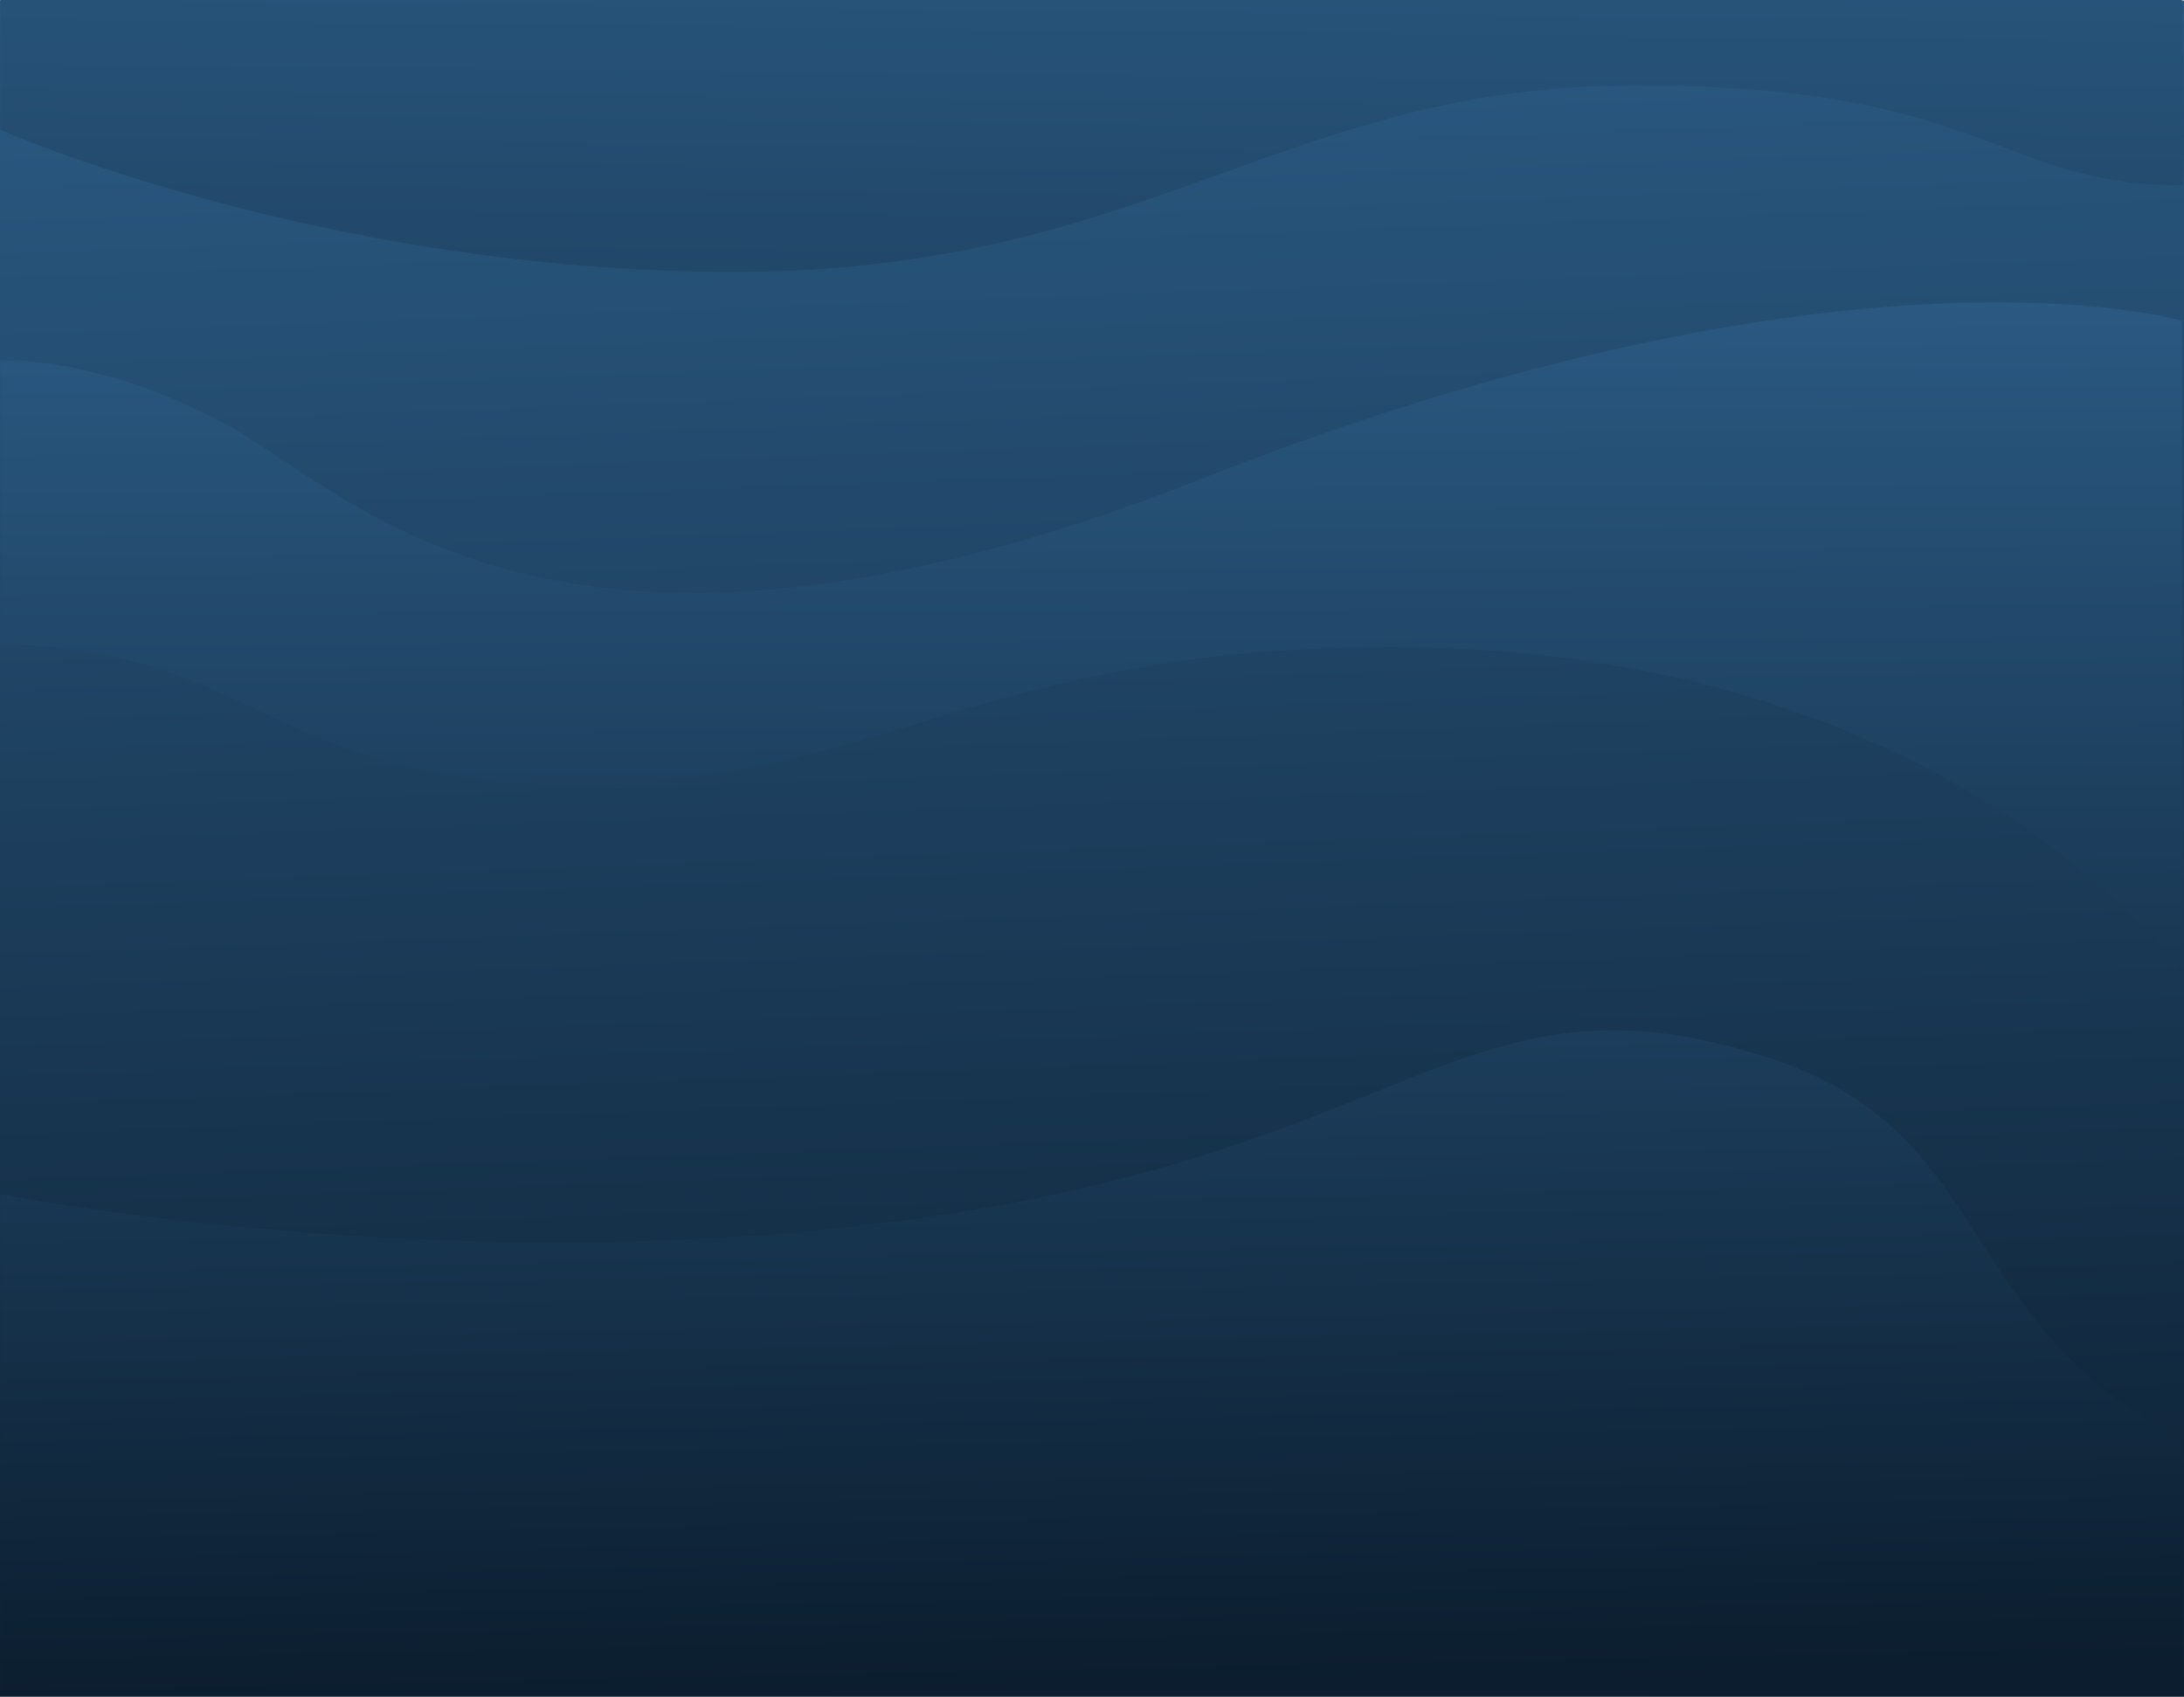
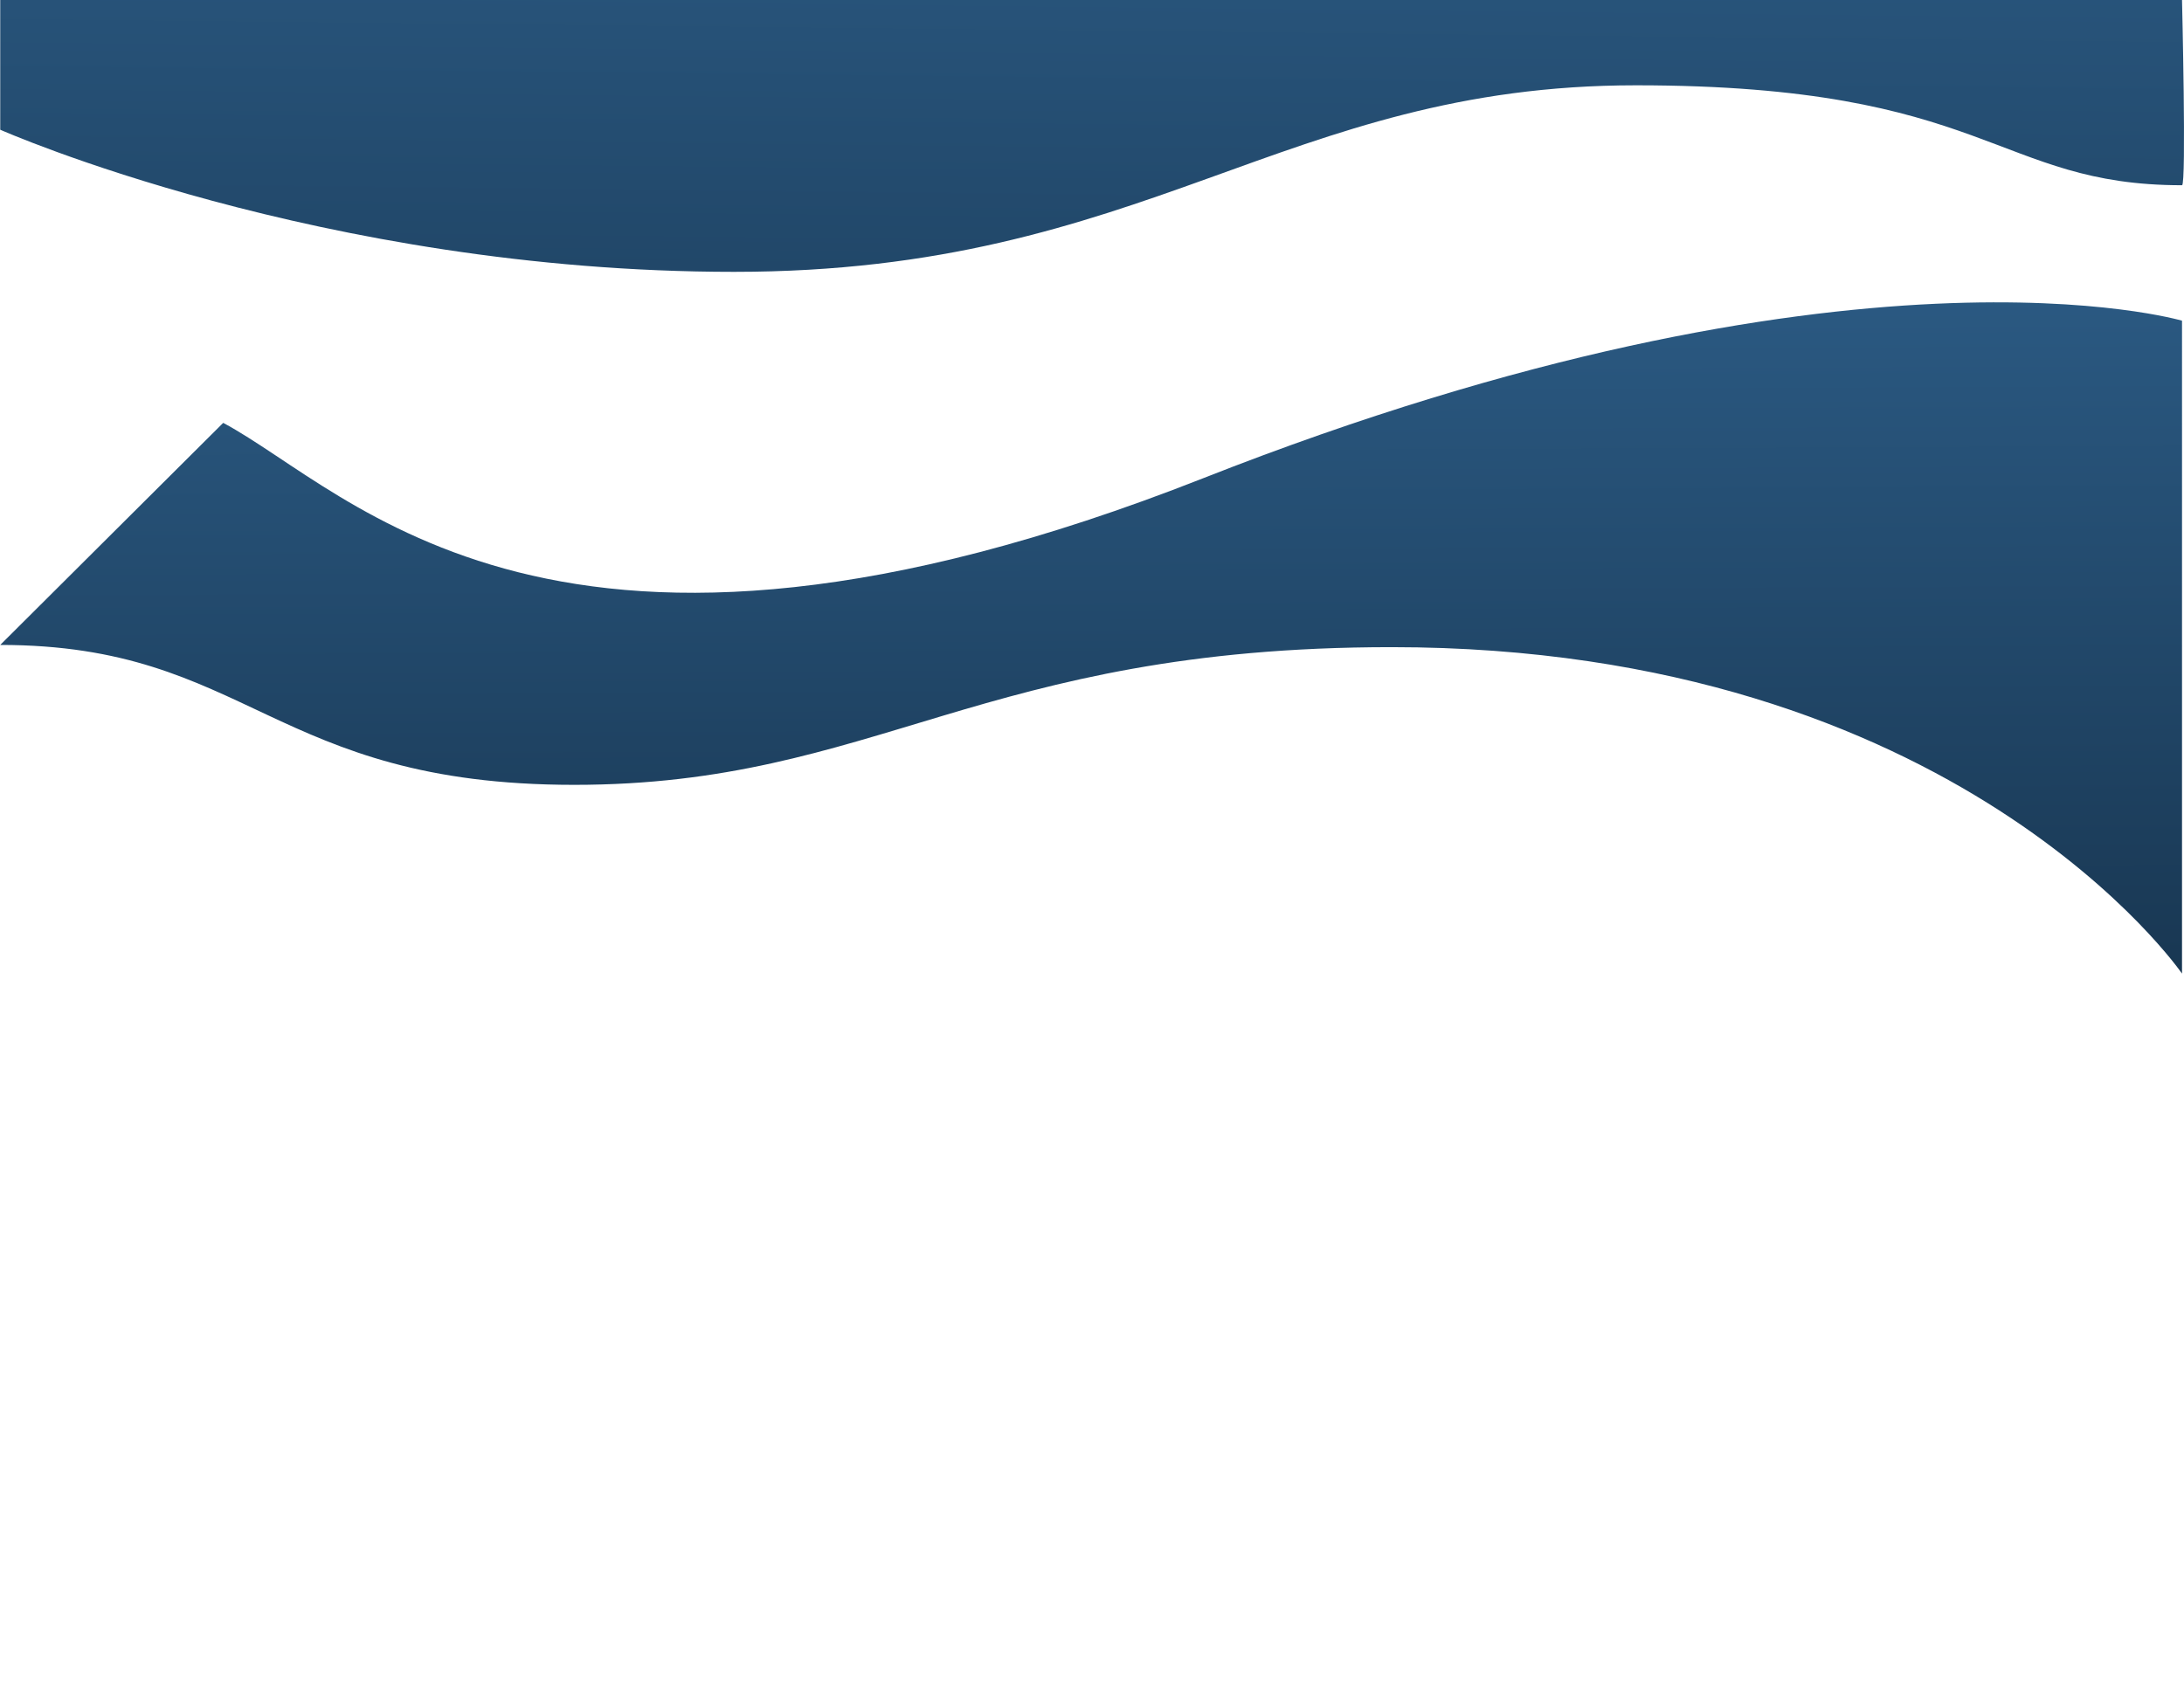
<svg xmlns="http://www.w3.org/2000/svg" xmlns:xlink="http://www.w3.org/1999/xlink" id="dark-blue-gradient-bg" width="1281.689" height="996" viewBox="0 0 1281.689 996">
  <defs>
    <linearGradient id="linear-gradient" x1="0.542" y1="1.057" x2="0.49" y2="-0.046" gradientUnits="objectBoundingBox">
      <stop offset="0" stop-color="#0b1d2e" />
      <stop offset="1" stop-color="#2c5c86" />
    </linearGradient>
    <linearGradient id="linear-gradient-2" x1="0.5" y1="0.987" x2="0.4" y2="-0.687" xlink:href="#linear-gradient" />
    <linearGradient id="linear-gradient-3" x1="0.522" y1="1.695" x2="0.5" y2="0.026" xlink:href="#linear-gradient" />
    <linearGradient id="linear-gradient-4" x1="0.035" y1="4.594" x2="0.5" y2="-0.793" xlink:href="#linear-gradient" />
  </defs>
  <g id="Group_10494" data-name="Group 10494">
    <g id="Layer_5" data-name="Layer 5" transform="translate(0 0.304)">
-       <rect id="Rectangle_3504" data-name="Rectangle 3504" width="1281.689" height="995.696" fill="url(#linear-gradient)" />
-     </g>
+       </g>
    <g id="Layer_4" data-name="Layer 4" transform="translate(0.139)">
-       <path id="Path_46529" data-name="Path 46529" d="M0,1305.24s240.349,47.939,499.758,19.26c331.388-36.636,353.266-159.035,538.371-99.071,132.508,42.925,107.252,152.855,242.262,224.792,1.359.724,0,149.33,0,149.33H0Z" transform="translate(0 -604.396)" fill="url(#linear-gradient-2)" />
-       <path id="Path_46530" data-name="Path 46530" d="M0,555.936c146,0,159.528,82.124,336.812,82.124s238.552-80.821,479.711-80.821c332.409,0,463.868,191.623,463.868,191.623V365.615s-194.03-57.357-574.67,92.553-499.264,7.821-574.871-32.589S0,389.079,0,389.079Z" transform="translate(0 -177.364)" fill="url(#linear-gradient-3)" />
+       <path id="Path_46530" data-name="Path 46530" d="M0,555.936c146,0,159.528,82.124,336.812,82.124s238.552-80.821,479.711-80.821c332.409,0,463.868,191.623,463.868,191.623V365.615s-194.03-57.357-574.67,92.553-499.264,7.821-574.871-32.589Z" transform="translate(0 -177.364)" fill="url(#linear-gradient-3)" />
      <path id="Path_46531" data-name="Path 46531" d="M0,76.145s188.206,83.428,430.669,83.428,321.98-109.5,529.247-109.5,210.976,58.66,320.475,58.66c2.607,0,0-108.734,0-108.734H0Z" fill="url(#linear-gradient-4)" />
    </g>
  </g>
</svg>